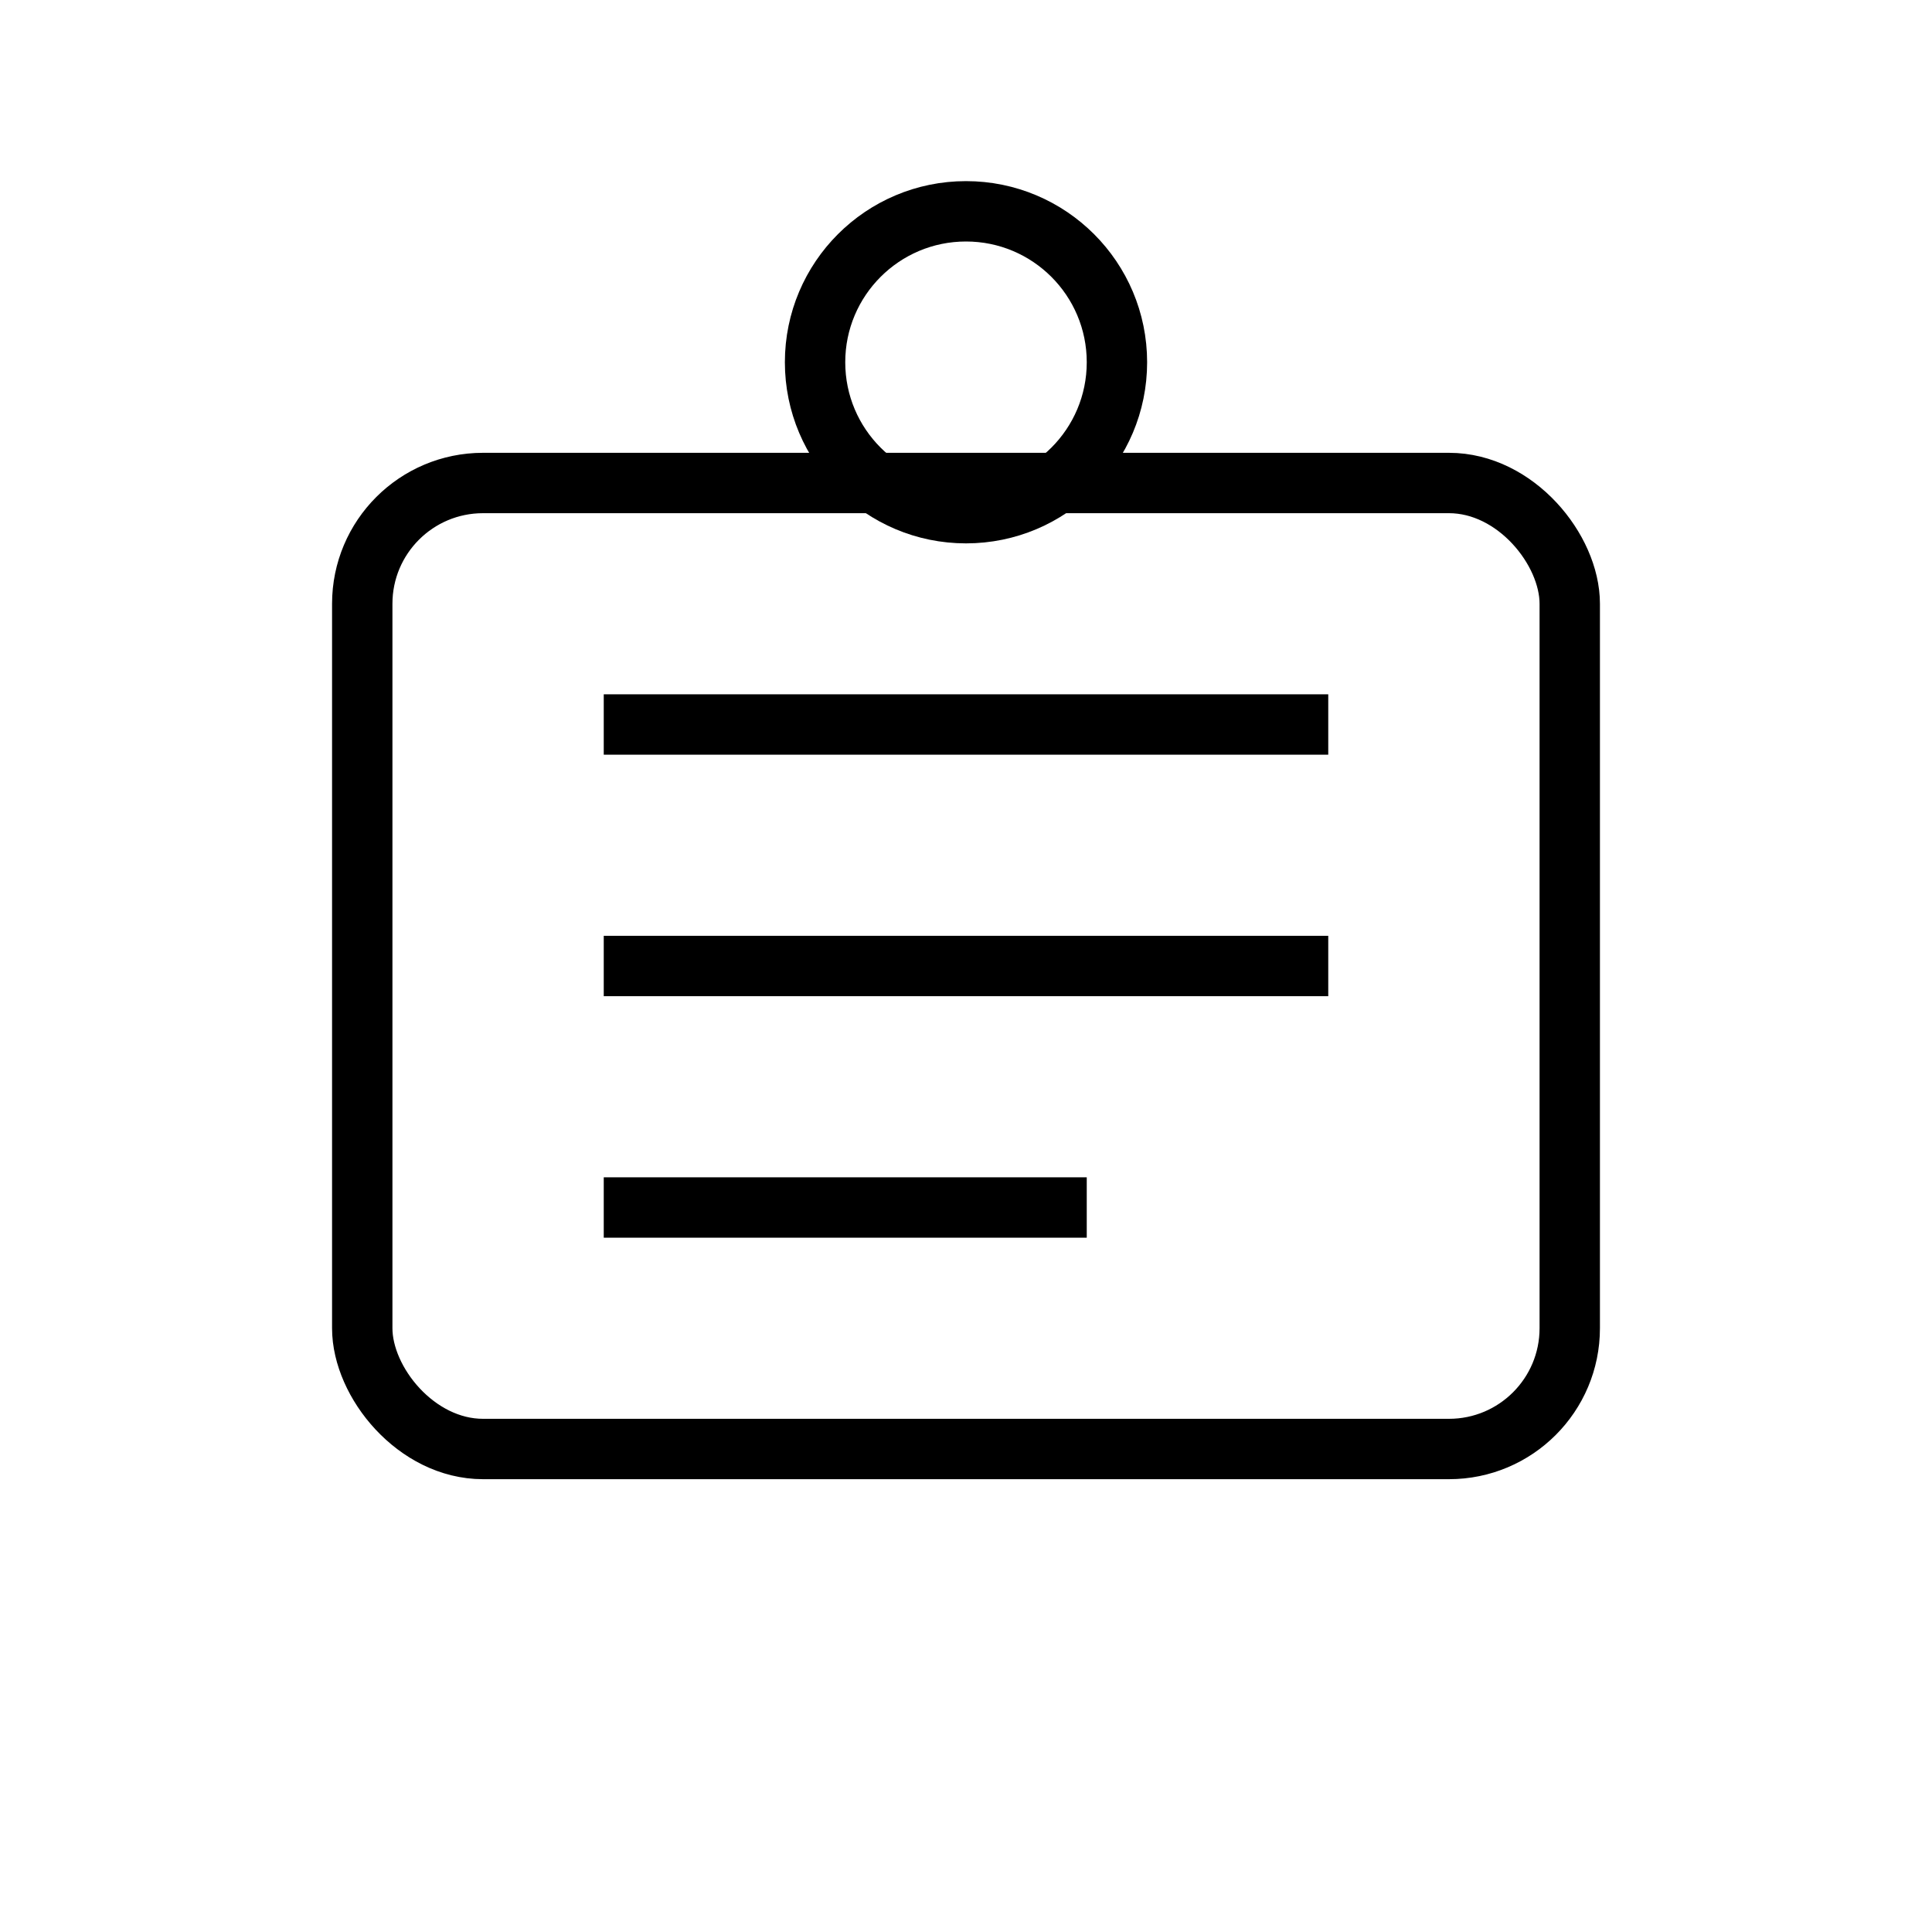
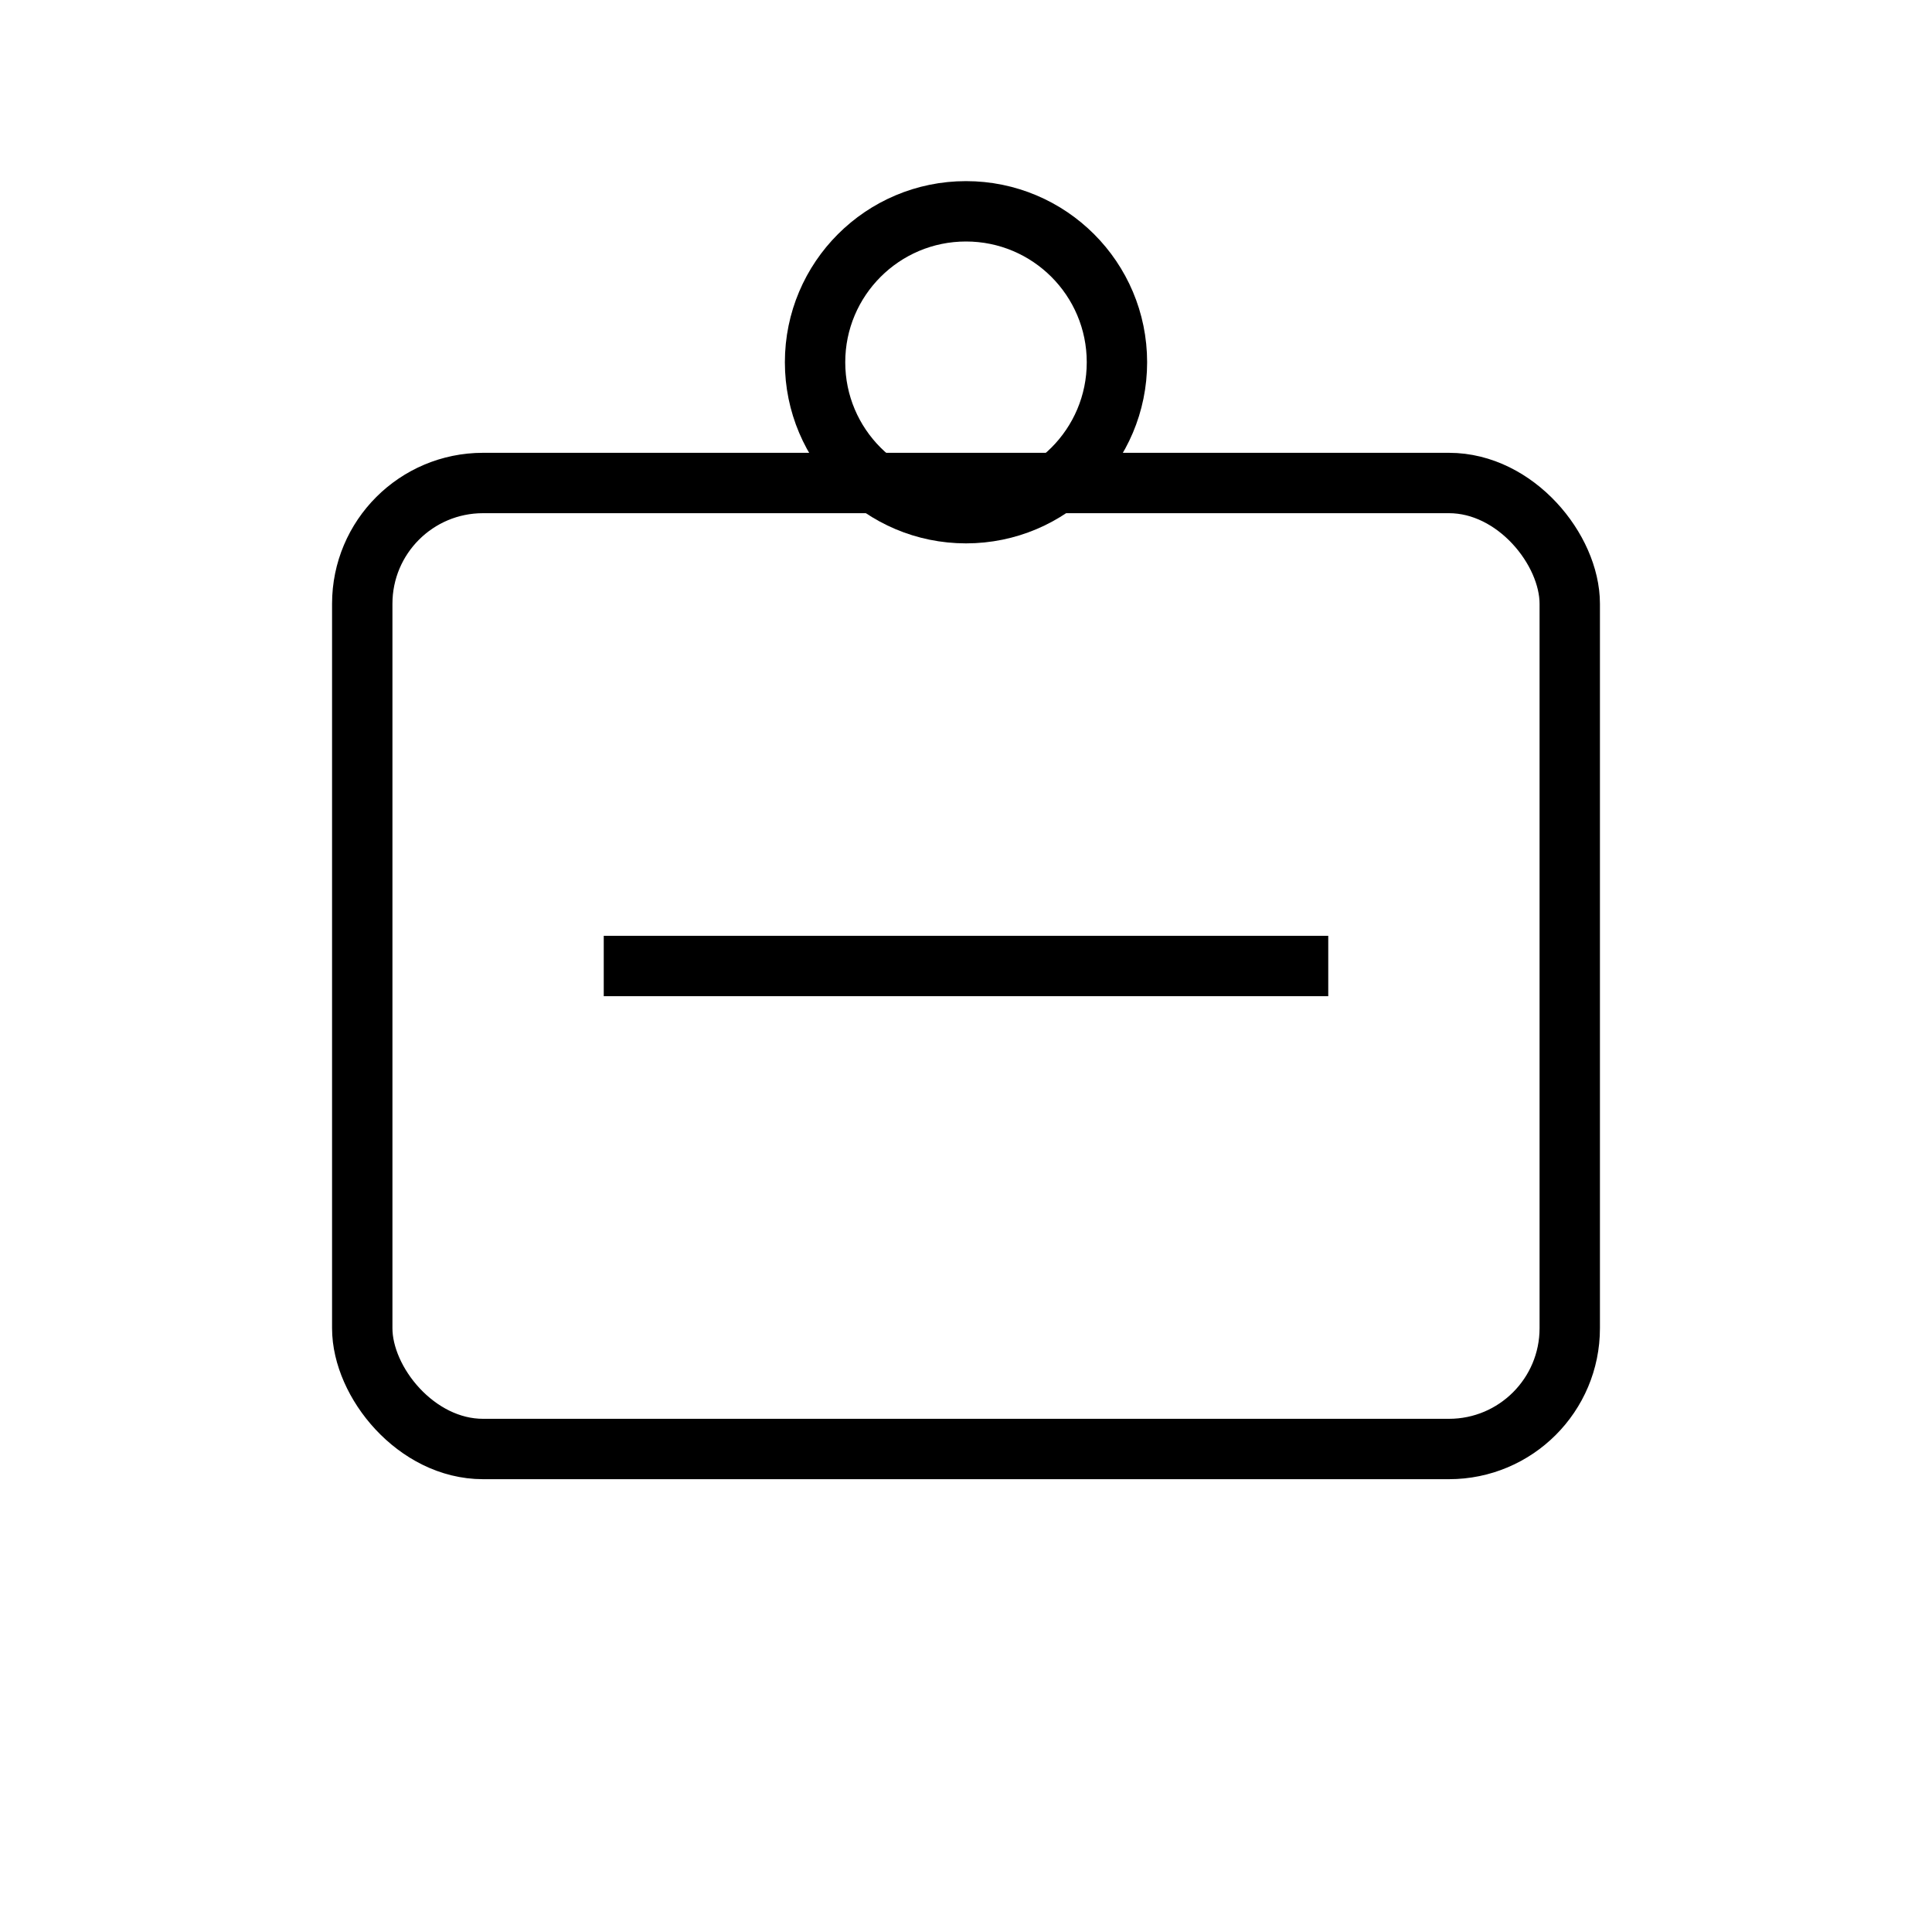
<svg xmlns="http://www.w3.org/2000/svg" viewBox="0 0 64 64" width="50" height="50" stroke="#000" fill="none" stroke-width="2">
  <rect x="12" y="16" width="40" height="32" rx="4" />
-   <line x1="20" y1="24" x2="44" y2="24" />
  <line x1="20" y1="32" x2="44" y2="32" />
-   <line x1="20" y1="40" x2="36" y2="40" />
  <circle cx="32" cy="12" r="5" />
</svg>